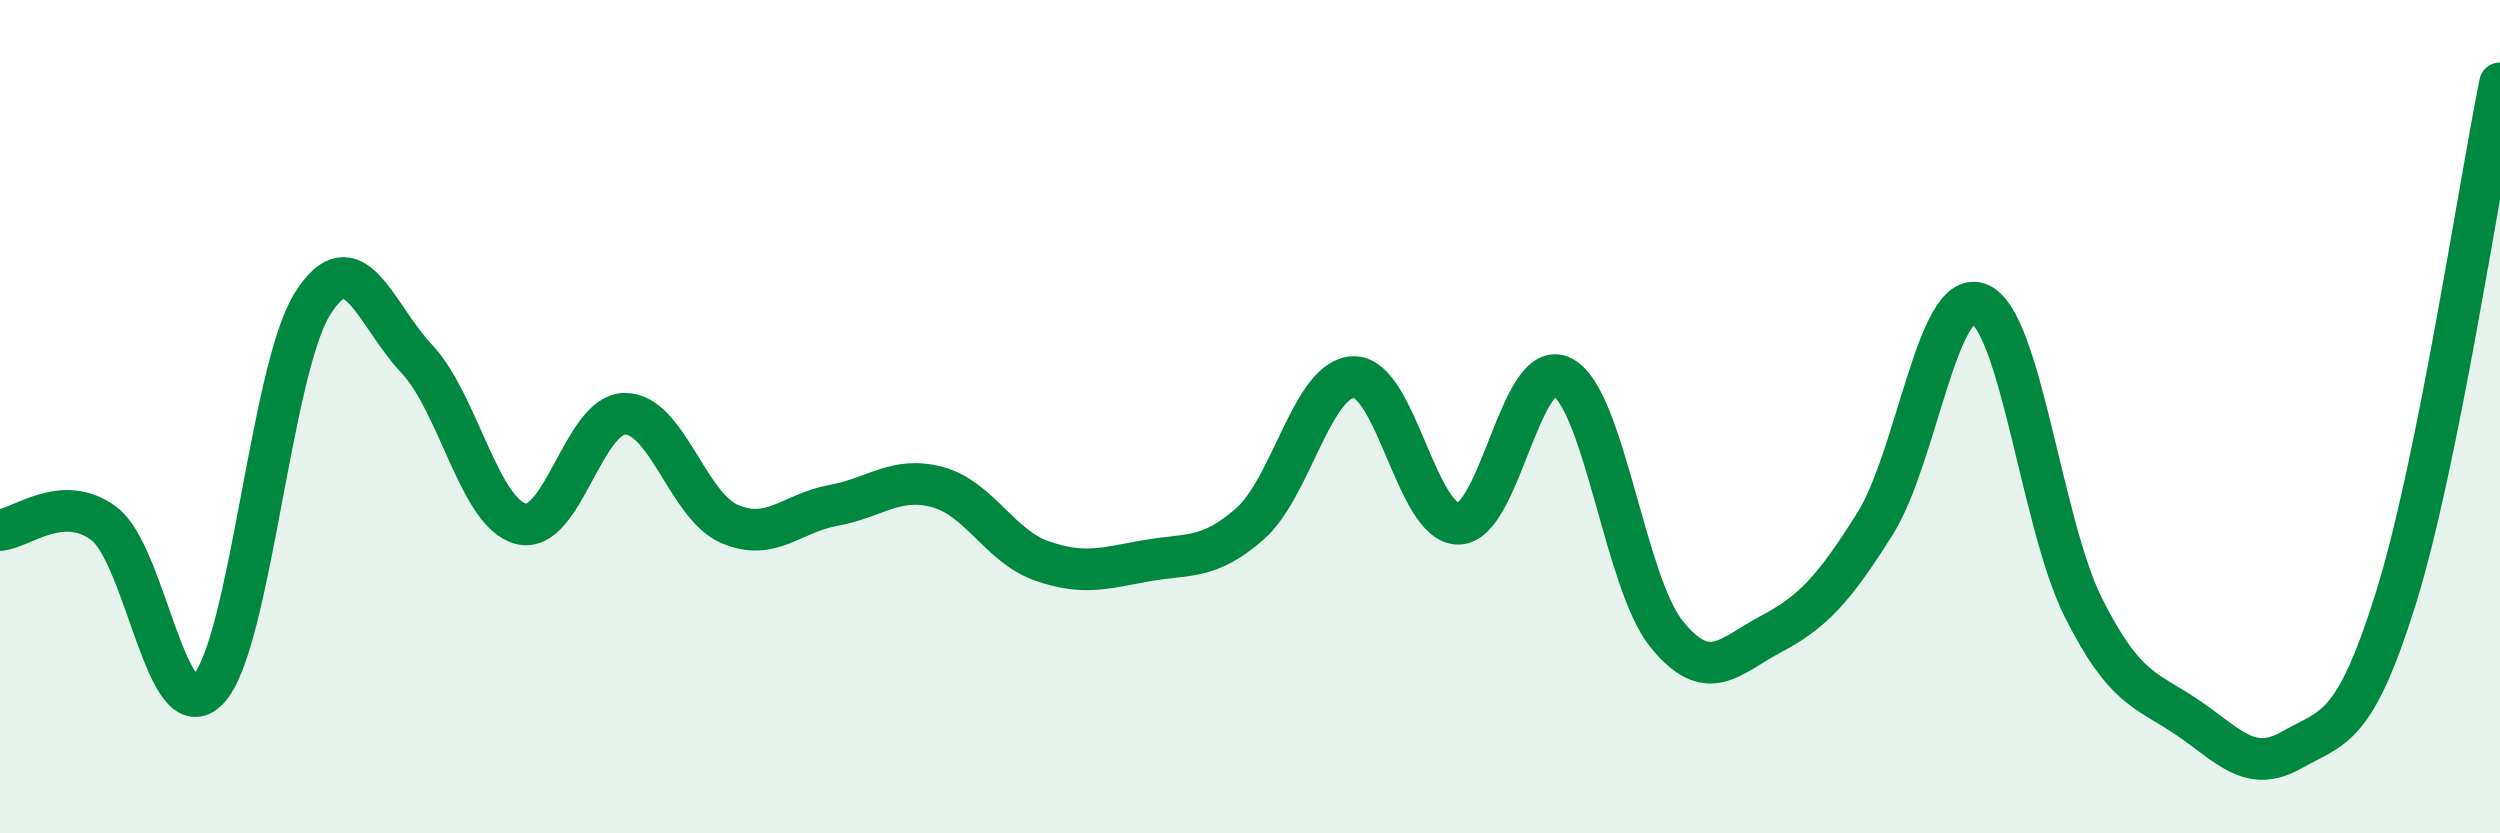
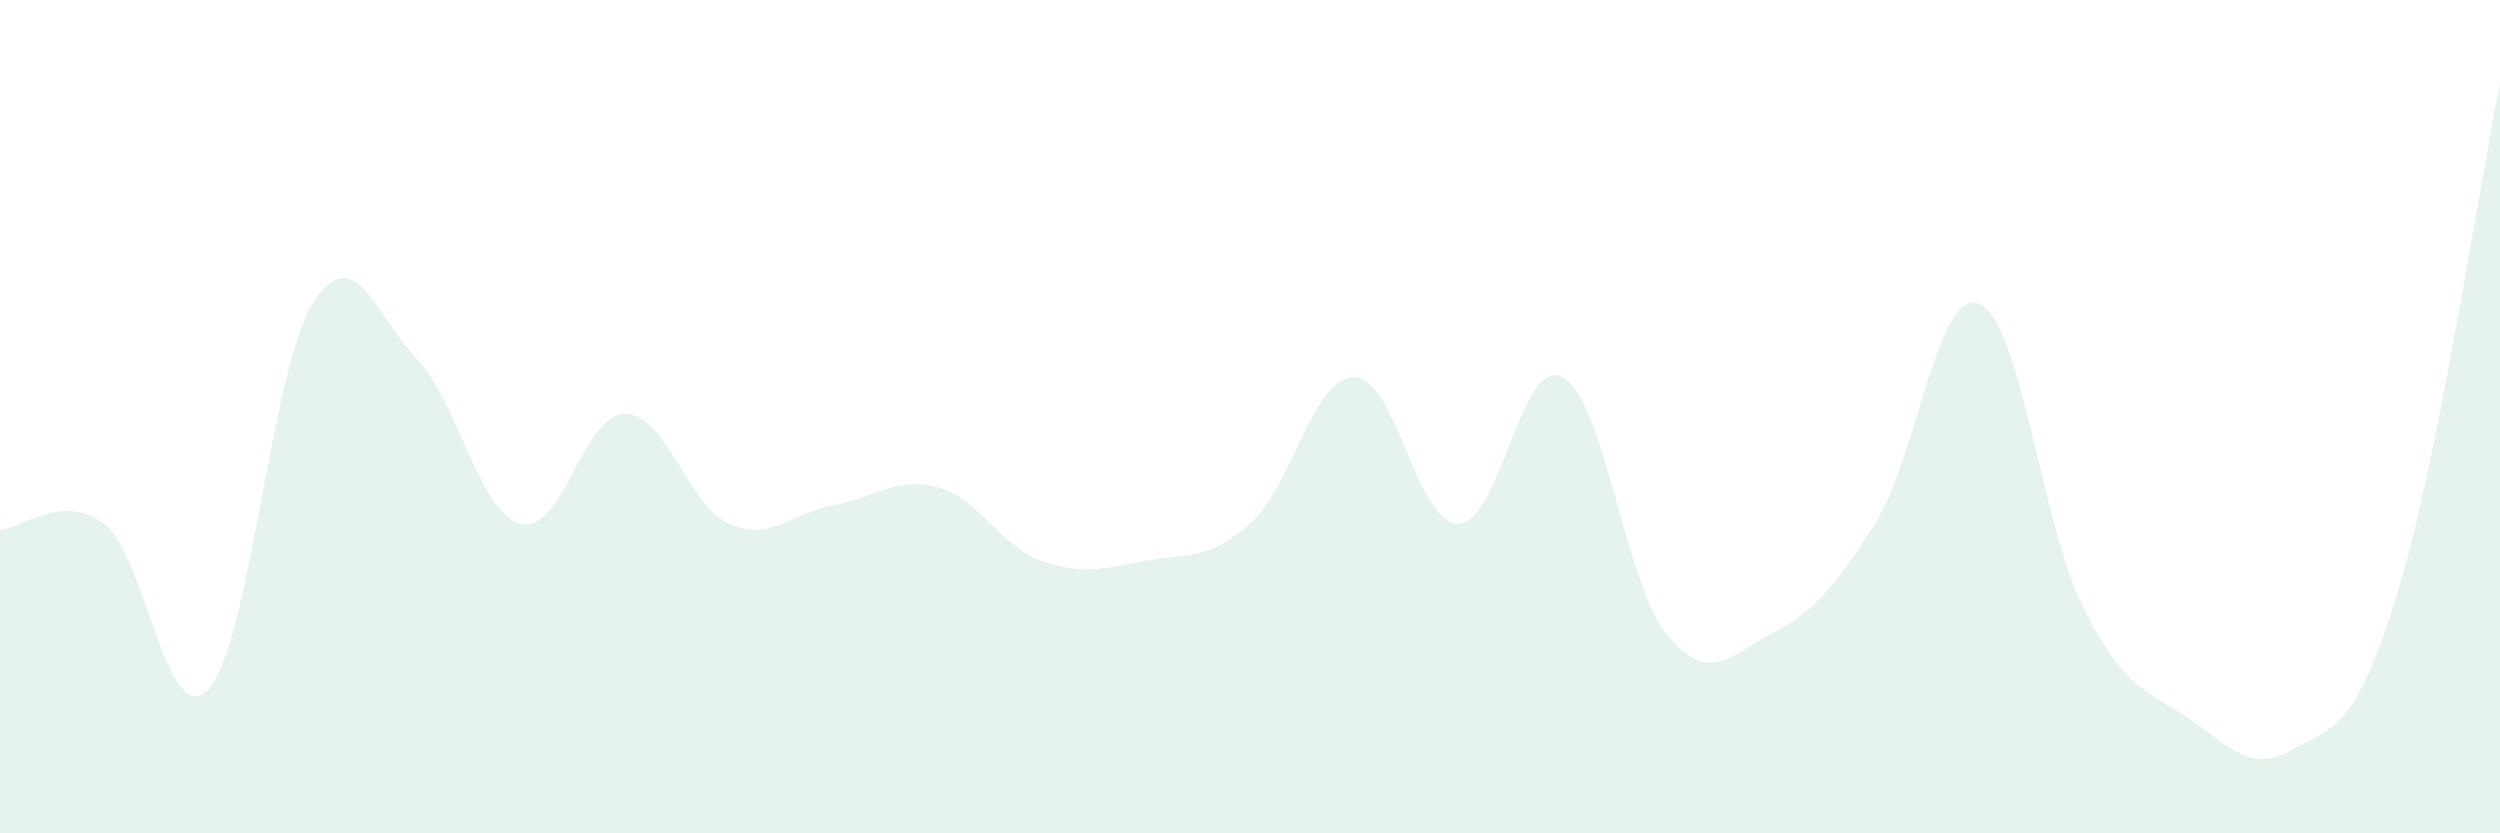
<svg xmlns="http://www.w3.org/2000/svg" width="60" height="20" viewBox="0 0 60 20">
  <path d="M 0,12.72 C 0.5,12.69 1.5,11.81 2.5,12.57 C 3.5,13.33 4,17.6 5,16.54 C 6,15.48 6.5,8.88 7.5,7.29 C 8.5,5.7 9,7.55 10,8.61 C 11,9.67 11.5,12.31 12.5,12.57 C 13.5,12.83 14,9.93 15,9.93 C 16,9.93 16.5,12.13 17.5,12.57 C 18.5,13.01 19,12.31 20,12.13 C 21,11.95 21.5,11.42 22.5,11.69 C 23.5,11.96 24,13.11 25,13.46 C 26,13.81 26.5,13.64 27.5,13.46 C 28.5,13.28 29,13.45 30,12.57 C 31,11.69 31.5,9.05 32.5,9.05 C 33.5,9.05 34,12.57 35,12.57 C 36,12.57 36.5,8.52 37.5,9.05 C 38.5,9.58 39,13.99 40,15.22 C 41,16.45 41.5,15.75 42.5,15.22 C 43.5,14.69 44,14.16 45,12.57 C 46,10.98 46.5,6.89 47.5,7.29 C 48.5,7.69 49,12.59 50,14.58 C 51,16.57 51.5,16.54 52.5,17.22 C 53.5,17.9 54,18.57 55,18 C 56,17.43 56.5,17.56 57.5,14.36 C 58.5,11.16 59.5,4.47 60,2L60 20L0 20Z" fill="#008740" opacity="0.1" stroke-linecap="round" stroke-linejoin="round" />
-   <path d="M 0,12.72 C 0.5,12.69 1.5,11.81 2.5,12.57 C 3.5,13.33 4,17.6 5,16.54 C 6,15.48 6.5,8.88 7.5,7.29 C 8.5,5.7 9,7.55 10,8.61 C 11,9.67 11.5,12.31 12.5,12.57 C 13.5,12.83 14,9.93 15,9.93 C 16,9.93 16.5,12.13 17.5,12.57 C 18.5,13.01 19,12.31 20,12.13 C 21,11.95 21.5,11.42 22.5,11.69 C 23.5,11.96 24,13.11 25,13.46 C 26,13.81 26.5,13.64 27.5,13.46 C 28.5,13.28 29,13.45 30,12.57 C 31,11.69 31.5,9.05 32.5,9.05 C 33.5,9.05 34,12.57 35,12.57 C 36,12.57 36.5,8.52 37.5,9.05 C 38.5,9.58 39,13.99 40,15.22 C 41,16.45 41.5,15.75 42.5,15.22 C 43.5,14.69 44,14.16 45,12.57 C 46,10.98 46.5,6.89 47.5,7.29 C 48.5,7.69 49,12.59 50,14.58 C 51,16.57 51.5,16.54 52.5,17.22 C 53.5,17.9 54,18.57 55,18 C 56,17.43 56.5,17.56 57.5,14.36 C 58.5,11.16 59.5,4.47 60,2" stroke="#008740" stroke-width="1" fill="none" stroke-linecap="round" stroke-linejoin="round" />
</svg>